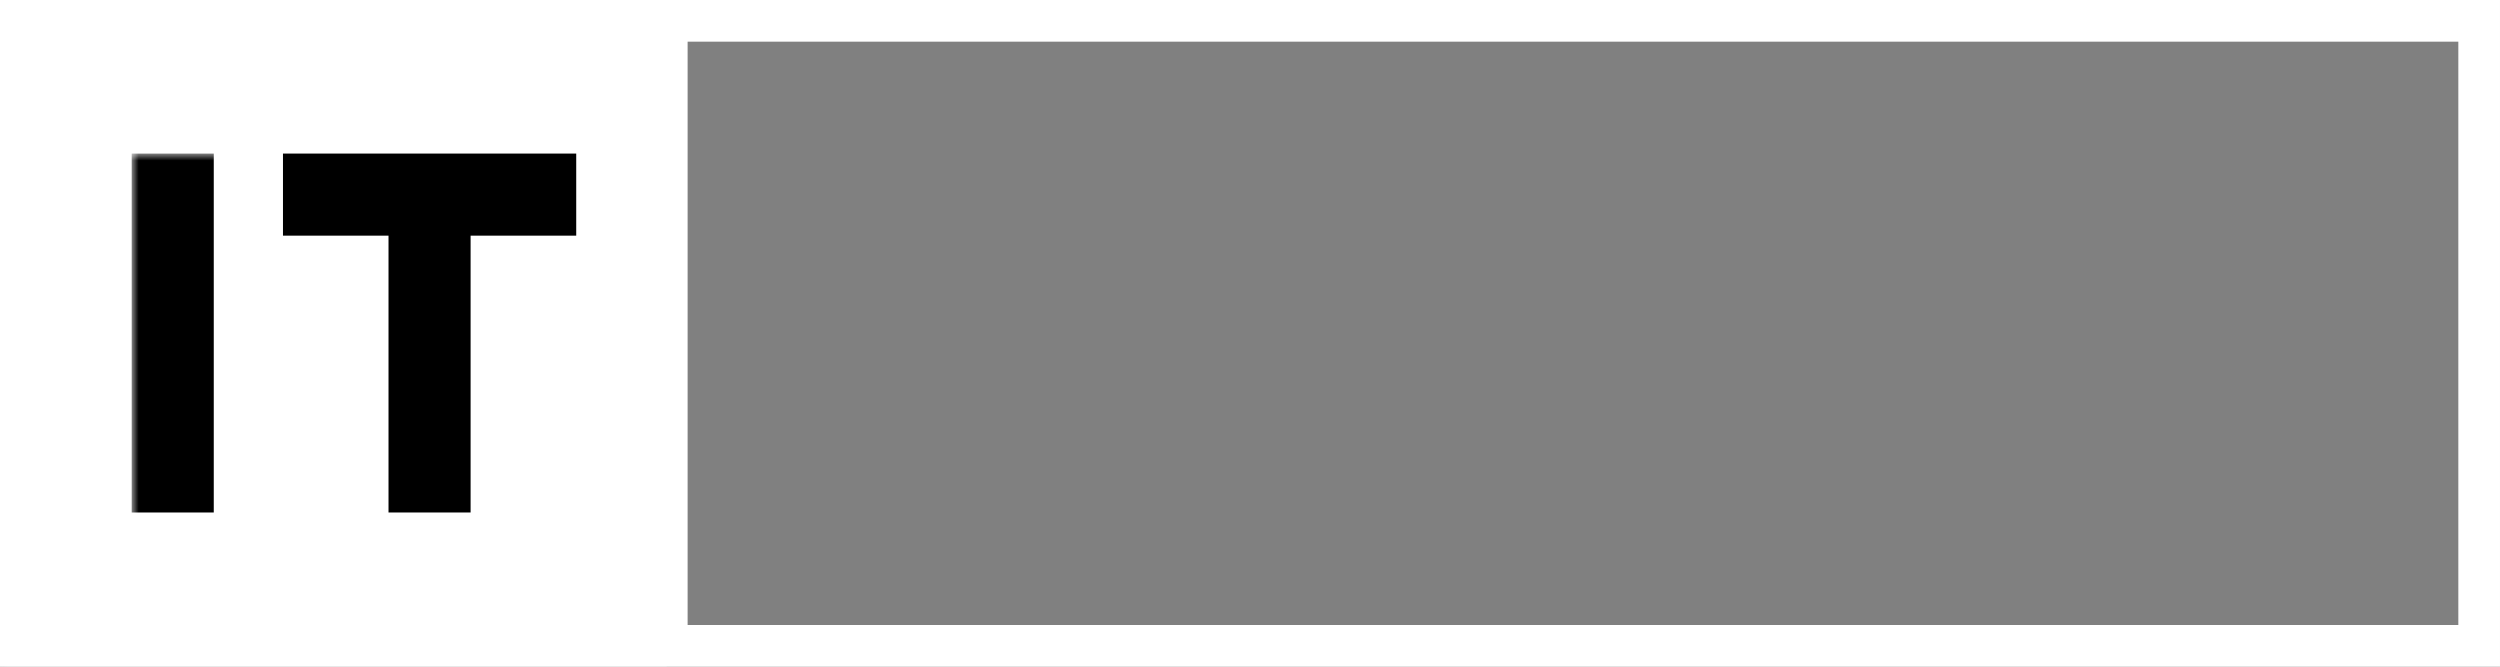
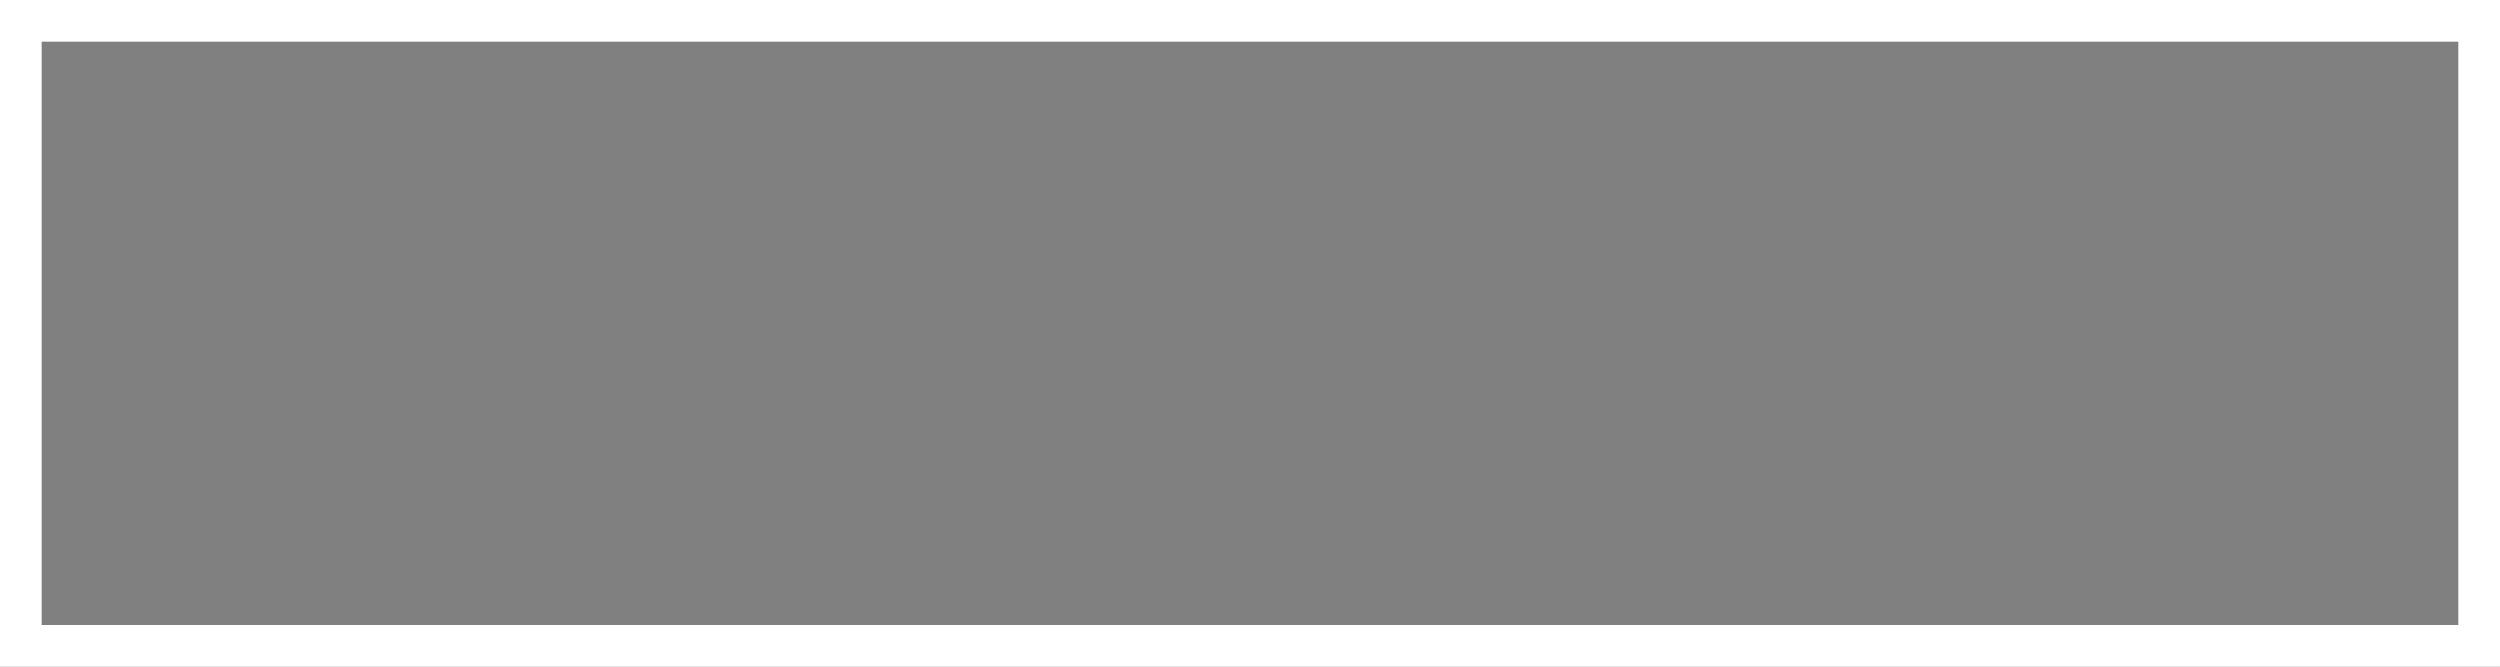
<svg xmlns="http://www.w3.org/2000/svg" xmlns:xlink="http://www.w3.org/1999/xlink" width="180px" height="48px" viewBox="0 0 180 48" version="1.1">
  <rect x="0" y="0" width="180" height="48" fill="#808080" stroke="none" />
  <title>Group 2</title>
  <desc>Created with Sketch.</desc>
  <defs>
-     <rect id="path-1" x="0" y="0" width="180" height="48" />
-   </defs>
+     </defs>
  <g id="Symbols" stroke="none" stroke-width="1" fill="none" fill-rule="evenodd">
    <g id="element/logo-copy">
      <g id="Group-2">
        <mask id="mask-2" fill="white">
          <use xlink:href="#path-1" />
        </mask>
        <rect stroke="#FFFFFF" stroke-width="3" x="1.5" y="1.5" width="177" height="45" />
        <rect id="Rectangle" fill="#FFFFFF" fill-rule="nonzero" mask="url(#mask-2)" x="0" y="0" width="48" height="48" />
        <rect id="Rectangle" fill="#000000" fill-rule="nonzero" mask="url(#mask-2)" x="9.481" y="11.057" width="5.91" height="25.842" />
        <polygon id="Path" fill="#000000" fill-rule="nonzero" mask="url(#mask-2)" points="41.488 11.057 20.374 11.057 20.374 16.967 27.973 16.967 27.973 36.899 33.883 36.899 33.883 16.967 41.488 16.967" />
        <line x1="47.806" y1="0.146" x2="47.806" y2="47.806" id="Path" stroke="#FFFFFF" stroke-width="3.404" mask="url(#mask-2)" />
-         <path d="M72.65,22.587 L84.729,22.587 L84.729,24.97 C84.764,27.334 84.201,29.668 83.091,31.755 C82.191,33.411 80.831,34.771 79.176,35.673 C77.288,36.703 75.168,37.234 73.018,37.215 C70.606,37.237 68.233,36.615 66.141,35.414 C64.163,34.271 62.519,32.627 61.375,30.649 C59.632,27.622 59.166,24.025 60.081,20.654 C60.996,17.282 63.216,14.415 66.25,12.684 C68.307,11.52 70.634,10.918 72.997,10.938 C75.754,10.935 78.438,11.824 80.647,13.474 C81.508,14.117 82.324,14.818 83.091,15.571 L79.544,18.938 C78.59,17.906 77.48,17.03 76.255,16.34 C75.224,15.846 74.09,15.6 72.946,15.622 C70.605,15.556 68.357,16.541 66.819,18.308 C65.395,19.895 64.626,21.963 64.667,24.095 C64.624,26.333 65.49,28.492 67.067,30.079 C68.644,31.667 70.797,32.546 73.035,32.517 C75.077,32.517 76.749,31.816 77.998,30.437 C78.792,29.519 79.32,28.4 79.523,27.203 L72.65,27.203 L72.65,22.587 Z" id="Path" fill="#FFFFFF" fill-rule="nonzero" mask="url(#mask-2)" />
+         <path d="M72.65,22.587 L84.729,22.587 L84.729,24.97 C84.764,27.334 84.201,29.668 83.091,31.755 C82.191,33.411 80.831,34.771 79.176,35.673 C77.288,36.703 75.168,37.234 73.018,37.215 C70.606,37.237 68.233,36.615 66.141,35.414 C64.163,34.271 62.519,32.627 61.375,30.649 C59.632,27.622 59.166,24.025 60.081,20.654 C60.996,17.282 63.216,14.415 66.25,12.684 C68.307,11.52 70.634,10.918 72.997,10.938 C75.754,10.935 78.438,11.824 80.647,13.474 C81.508,14.117 82.324,14.818 83.091,15.571 L79.544,18.938 C78.59,17.906 77.48,17.03 76.255,16.34 C75.224,15.846 74.09,15.6 72.946,15.622 C70.605,15.556 68.357,16.541 66.819,18.308 C65.395,19.895 64.626,21.963 64.667,24.095 C64.624,26.333 65.49,28.492 67.067,30.079 C68.644,31.667 70.797,32.546 73.035,32.517 C75.077,32.517 76.749,31.816 77.998,30.437 C78.792,29.519 79.32,28.4 79.523,27.203 L72.65,27.203 Z" id="Path" fill="#FFFFFF" fill-rule="nonzero" mask="url(#mask-2)" />
        <path d="M104.221,36.637 L99.404,36.637 L99.404,35.697 C98.161,36.663 96.638,37.198 95.064,37.222 C93.584,37.223 92.131,36.831 90.853,36.085 C89.531,35.315 88.435,34.212 87.673,32.885 C86.864,31.478 86.447,29.879 86.468,28.255 C86.405,25.697 87.475,23.241 89.392,21.546 C90.934,20.109 92.967,19.318 95.074,19.336 C96.646,19.368 98.166,19.909 99.404,20.878 L99.404,19.939 L104.221,19.939 L104.221,36.637 Z M92.415,24.997 C91.68,25.787 91.312,26.907 91.312,28.344 C91.312,29.869 91.772,31.047 92.711,31.854 C93.451,32.523 94.417,32.888 95.414,32.875 C96.525,32.908 97.595,32.451 98.339,31.626 C99.091,30.798 99.459,29.678 99.459,28.262 C99.459,26.7 98.999,25.522 98.063,24.694 C97.315,24.044 96.351,23.697 95.36,23.721 C94.239,23.696 93.163,24.162 92.415,24.997 Z" id="Shape" fill="#FFFFFF" fill-rule="nonzero" mask="url(#mask-2)" />
-         <polygon id="Path" fill="#FFFFFF" fill-rule="nonzero" mask="url(#mask-2)" points="112.211 36.637 107.394 36.637 107.394 11.537 112.211 11.537" />
        <polygon id="Path" fill="#FFFFFF" fill-rule="nonzero" mask="url(#mask-2)" points="120.231 36.637 115.404 36.637 115.404 11.537 120.221 11.537" />
        <path d="M139.149,32.497 C137.197,35.643 134.555,37.218 131.224,37.222 C128.575,37.222 126.424,36.286 124.756,34.393 C121.501,30.642 121.758,24.998 125.341,21.559 C126.869,20.112 128.902,19.319 131.006,19.35 C133.352,19.302 135.597,20.3 137.134,22.073 C138.641,23.766 139.394,25.954 139.394,28.637 C139.394,28.803 139.394,29.243 139.36,29.961 L127.418,29.961 C128.024,31.966 129.273,32.957 131.203,32.957 C132.742,32.994 134.173,32.172 134.917,30.826 L139.149,32.497 Z M134.625,26.597 C133.964,24.573 132.763,23.561 131.02,23.561 C129.164,23.561 127.956,24.582 127.418,26.597 L134.625,26.597 Z" id="Shape" fill="#FFFFFF" fill-rule="nonzero" mask="url(#mask-2)" />
-         <path d="M149.852,19.837 L149.511,19.837 C148.417,19.84 147.352,20.198 146.478,20.858 L146.478,19.956 L141.675,19.956 L141.675,36.654 L146.492,36.654 L146.492,28.596 C146.492,26.894 146.713,25.746 147.156,25.103 C147.598,24.46 148.388,24.163 149.539,24.163 C149.923,24.163 150.992,24.266 151.707,24.323 L151.707,24.323 L149.852,19.837 Z" id="Path" fill="#FFFFFF" fill-rule="nonzero" mask="url(#mask-2)" />
        <polygon id="Path" fill="#FFFFFF" fill-rule="nonzero" mask="url(#mask-2)" points="155.227 43.837 160.31 43.837 170.982 19.939 165.831 19.939 161.403 29.906 157.358 19.939 152.191 19.939 158.791 35.789" />
      </g>
    </g>
  </g>
</svg>